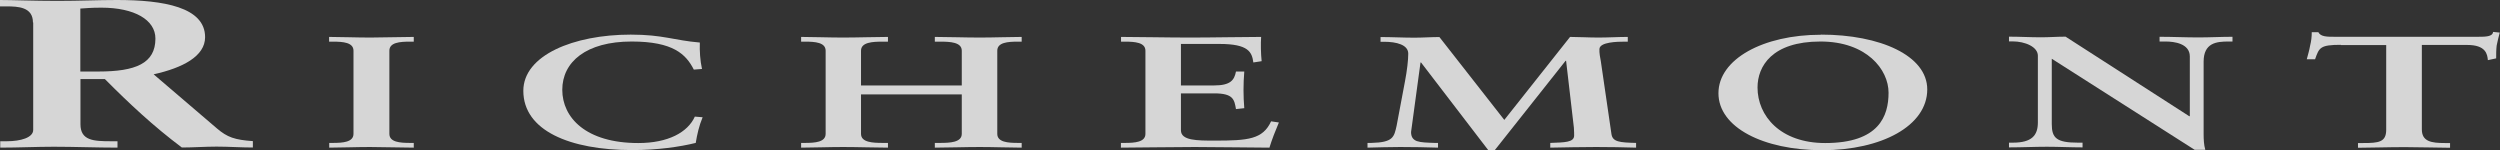
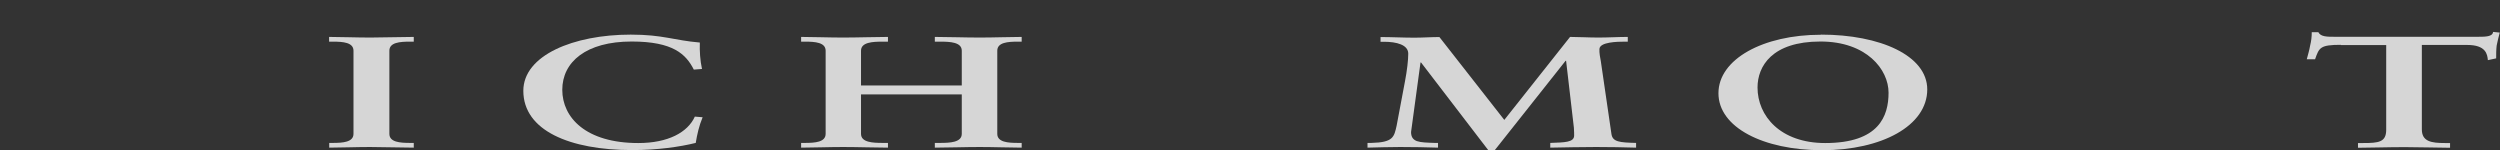
<svg xmlns="http://www.w3.org/2000/svg" width="1265" height="76" viewBox="0 0 1265 76" fill="none">
  <rect x="0" y="0" width="1265" height="76" fill="#333333" stroke="none" />
-   <path d="M40.647 36.188H49.824C68.564 36.188 78.644 32.116 78.644 19.515C78.644 10.016 67.982 3.877 51.31 3.877C45.688 3.877 43.231 4.2 40.647 4.33V36.188ZM16.673 11.373C16.673 3.554 9.176 3.231 3.36 3.231H0V0C6.01 0 17.577 0.452 29.015 0.452C40.452 0.452 49.242 0 59.193 0C82.78 0 103.781 3.619 103.781 18.805C103.781 28.433 92.537 34.313 77.739 37.609L109.79 65.008C115.024 69.467 118.773 70.76 127.949 71.406V74.637C121.745 74.637 115.801 74.184 109.598 74.184C103.782 74.184 97.771 74.637 92.02 74.637C77.609 63.845 65.268 52.278 53.055 40H40.711V62.876C40.711 71.147 47.433 71.47 56.092 71.47H59.452V74.701C48.79 74.701 37.932 74.249 27.27 74.249C18.287 74.249 9.499 74.701 0.129 74.701V71.47H3.49C10.404 71.47 16.802 69.661 16.802 65.719V11.373" fill="white" fill-opacity="0.8" />
  <path d="M166.521 72.315H168.46C173.501 72.315 178.865 71.927 178.865 67.727V25.659C178.865 21.459 173.501 21.071 168.46 21.071H166.521V18.68C172.014 18.68 180.415 19.003 187.329 19.003C194.243 19.003 202.774 18.68 209.366 18.68V21.071H207.427C202.386 21.071 197.022 21.459 197.022 25.659V67.727C197.022 71.927 202.386 72.315 207.427 72.315H209.366V74.706C202.645 74.706 194.179 74.383 187.2 74.383C180.221 74.383 172.014 74.706 166.586 74.706V72.315" fill="white" fill-opacity="0.8" />
  <path d="M351.074 35.223C347.132 27.468 340.671 21.006 319.604 21.006C296.599 21.006 284.514 31.346 284.514 45.433C284.514 59.52 296.469 72.38 322.963 72.38C338.02 72.38 347.972 67.016 351.591 59.003L355.532 59.326C353.723 63.656 352.753 67.986 352.042 72.315C343.9 74.318 332.786 75.934 319.861 75.934C288.262 75.934 264.805 66.047 264.805 45.95C264.805 27.985 290.202 17.517 319.152 17.517C335.565 17.517 340.928 20.425 354.111 21.523C353.981 25.918 354.239 30.441 355.209 34.9L351.009 35.223" fill="white" fill-opacity="0.8" />
  <path d="M435.673 67.727C435.673 72.056 441.554 72.315 446.659 72.315H449.308V74.706C443.104 74.706 434.122 74.383 426.561 74.383C419.388 74.383 410.987 74.706 405.365 74.706V72.315H407.369C412.409 72.315 417.773 71.927 417.773 67.727V25.659C417.773 21.459 412.409 21.071 407.369 21.071H405.365V18.68C410.987 18.68 419.388 19.003 426.561 19.003C434.122 19.003 443.104 18.68 449.308 18.68V21.071H446.659C441.618 21.071 435.673 21.329 435.673 25.659V43.236H486.658V25.659C486.658 21.329 480.778 21.071 475.673 21.071H473.024V18.68C479.228 18.68 488.209 19.003 495.769 19.003C502.942 19.003 511.343 18.68 516.965 18.68V21.071H515.028C509.987 21.071 504.623 21.459 504.623 25.659V67.727C504.623 71.927 509.987 72.315 515.028 72.315H516.965V74.706C511.343 74.706 502.942 74.383 495.769 74.383C488.209 74.383 479.228 74.706 473.024 74.706V72.315H475.673C480.714 72.315 486.658 72.056 486.658 67.727V47.759H435.673V67.727Z" fill="white" fill-opacity="0.8" />
-   <path d="M567.244 72.316H569.183C574.224 72.316 579.588 71.929 579.588 67.728V25.66C579.588 21.46 574.224 21.072 569.183 21.072H567.244V18.681C575.839 18.681 590.444 19.005 602.205 19.005C613.966 19.005 628.634 18.681 638.133 18.681C637.874 22.106 638.004 27.405 638.392 30.959L634.192 31.605C633.481 26.371 631.8 22.235 617.067 22.235H597.551V43.237H614.288C622.689 43.237 624.563 40.523 625.403 36.194H629.604C629.346 39.295 629.216 42.462 629.216 45.563C629.216 48.665 629.346 51.638 629.604 54.74L625.403 55.192C624.563 50.41 624.111 47.244 614.418 47.244H597.551V65.919C597.551 71.153 605.694 71.153 614.676 71.153C631.542 71.153 638.973 70.507 643.173 61.396L647.116 61.977C645.307 66.242 643.627 70.507 642.334 74.707C633.352 74.707 617.196 74.384 604.531 74.384C591.865 74.384 575.193 74.707 567.18 74.707V72.316" fill="white" fill-opacity="0.8" />
  <path d="M761.169 60.683L794.45 18.68C798.65 18.68 803.69 19.003 808.795 19.003C813.9 19.003 818.747 18.68 823.658 18.68V21.071H822.365C818.164 21.071 809.57 21.265 809.311 24.754C809.182 26.822 809.7 29.278 810.023 31.022L815.387 67.791C815.968 71.798 819.457 72.121 827.858 72.315V74.706C821.267 74.512 814.352 74.383 807.631 74.383C799.877 74.383 792.188 74.577 784.433 74.706V72.315C791.735 72.056 796.516 72.056 796.516 68.567C796.516 67.598 796.516 66.693 796.387 64.625L792.446 30.764H792.187L756.387 75.934H753.027L719.037 31.604H718.778L713.996 66.822C713.996 69.407 715.096 70.699 716.97 71.41C719.102 72.121 722.01 72.186 725.951 72.315H727.632V74.706C721.299 74.512 714.837 74.383 708.504 74.383C703.011 74.383 697.389 74.577 691.961 74.706V72.315H693.9C705.015 72.056 705.402 69.342 706.695 63.591L710.894 41.297C711.993 35.611 712.575 30.376 712.575 27.145C712.575 22.622 706.565 21.136 700.362 21.136H698.552V18.745C704.304 18.745 709.925 19.068 715.676 19.068C719.876 19.068 724.078 18.745 728.343 18.745L761.234 60.748" fill="white" fill-opacity="0.8" />
  <path d="M923.559 72.38C950.828 72.38 955.61 58.68 955.61 46.919C955.61 35.158 944.495 21.006 921.167 21.006C896.611 21.006 889.309 33.543 889.309 44.27C889.309 58.616 900.812 72.38 923.559 72.38ZM921.426 17.517C951.345 17.517 975.19 28.115 975.19 45.239C975.19 63.721 951.992 75.999 922.072 75.999C892.153 75.999 869.535 64.431 869.535 47.178C869.535 29.924 892.152 17.582 921.361 17.582" fill="white" fill-opacity="0.8" />
-   <path d="M1107.8 58.874L1108.05 58.68V28.567C1108.05 21.976 1100.04 21.007 1095.84 21.007H1092.74V18.616C1099.33 18.616 1105.79 18.939 1112.39 18.939C1118.14 18.939 1123.89 18.616 1129.64 18.616V21.007H1127.51C1121.63 21.007 1115.03 21.653 1115.03 31.217V67.727C1115.03 70.506 1115.16 73.349 1115.88 75.805H1110.51L1038.2 29.73V62.816C1038.2 69.795 1040.59 72.186 1051.38 72.186H1053.77V74.577C1047.76 74.577 1041.69 74.254 1035.68 74.254C1029.67 74.254 1022.89 74.577 1016.55 74.577V72.186H1018.49C1028.18 72.186 1031.16 68.438 1031.16 61.976V28.18C1031.16 23.721 1024.7 20.942 1018.36 20.942H1016.55V18.551C1021.92 18.551 1027.34 18.874 1032.71 18.874C1036.91 18.874 1040.98 18.551 1045.18 18.551L1107.67 58.745" fill="white" fill-opacity="0.8" />
  <path d="M1184.48 22.682C1173.95 22.682 1173.49 24.104 1171.43 29.984H1167.23C1167.81 27.722 1168.52 25.46 1168.91 23.134C1169.49 20.872 1169.75 18.611 1169.75 16.284H1173.11C1174.21 18.675 1177.76 18.611 1181.51 18.611H1253.95C1257.76 18.611 1261.25 18.546 1261.51 16.155L1264.87 16.478C1264.29 18.611 1263.77 20.808 1263.32 23.005C1263.06 25.137 1263.06 27.334 1263.06 29.532L1258.86 30.436C1258.6 27.464 1257.89 22.746 1248.45 22.746H1225.45V65.461C1225.45 71.664 1230.36 72.375 1237.08 72.375H1239.73V74.766C1234.24 74.766 1224.42 74.443 1216.86 74.443C1208.46 74.443 1198.57 74.766 1193.14 74.766V72.375H1195.79C1203.54 72.375 1207.42 71.987 1207.42 65.654V22.811H1184.42" fill="white" fill-opacity="0.8" />
</svg>